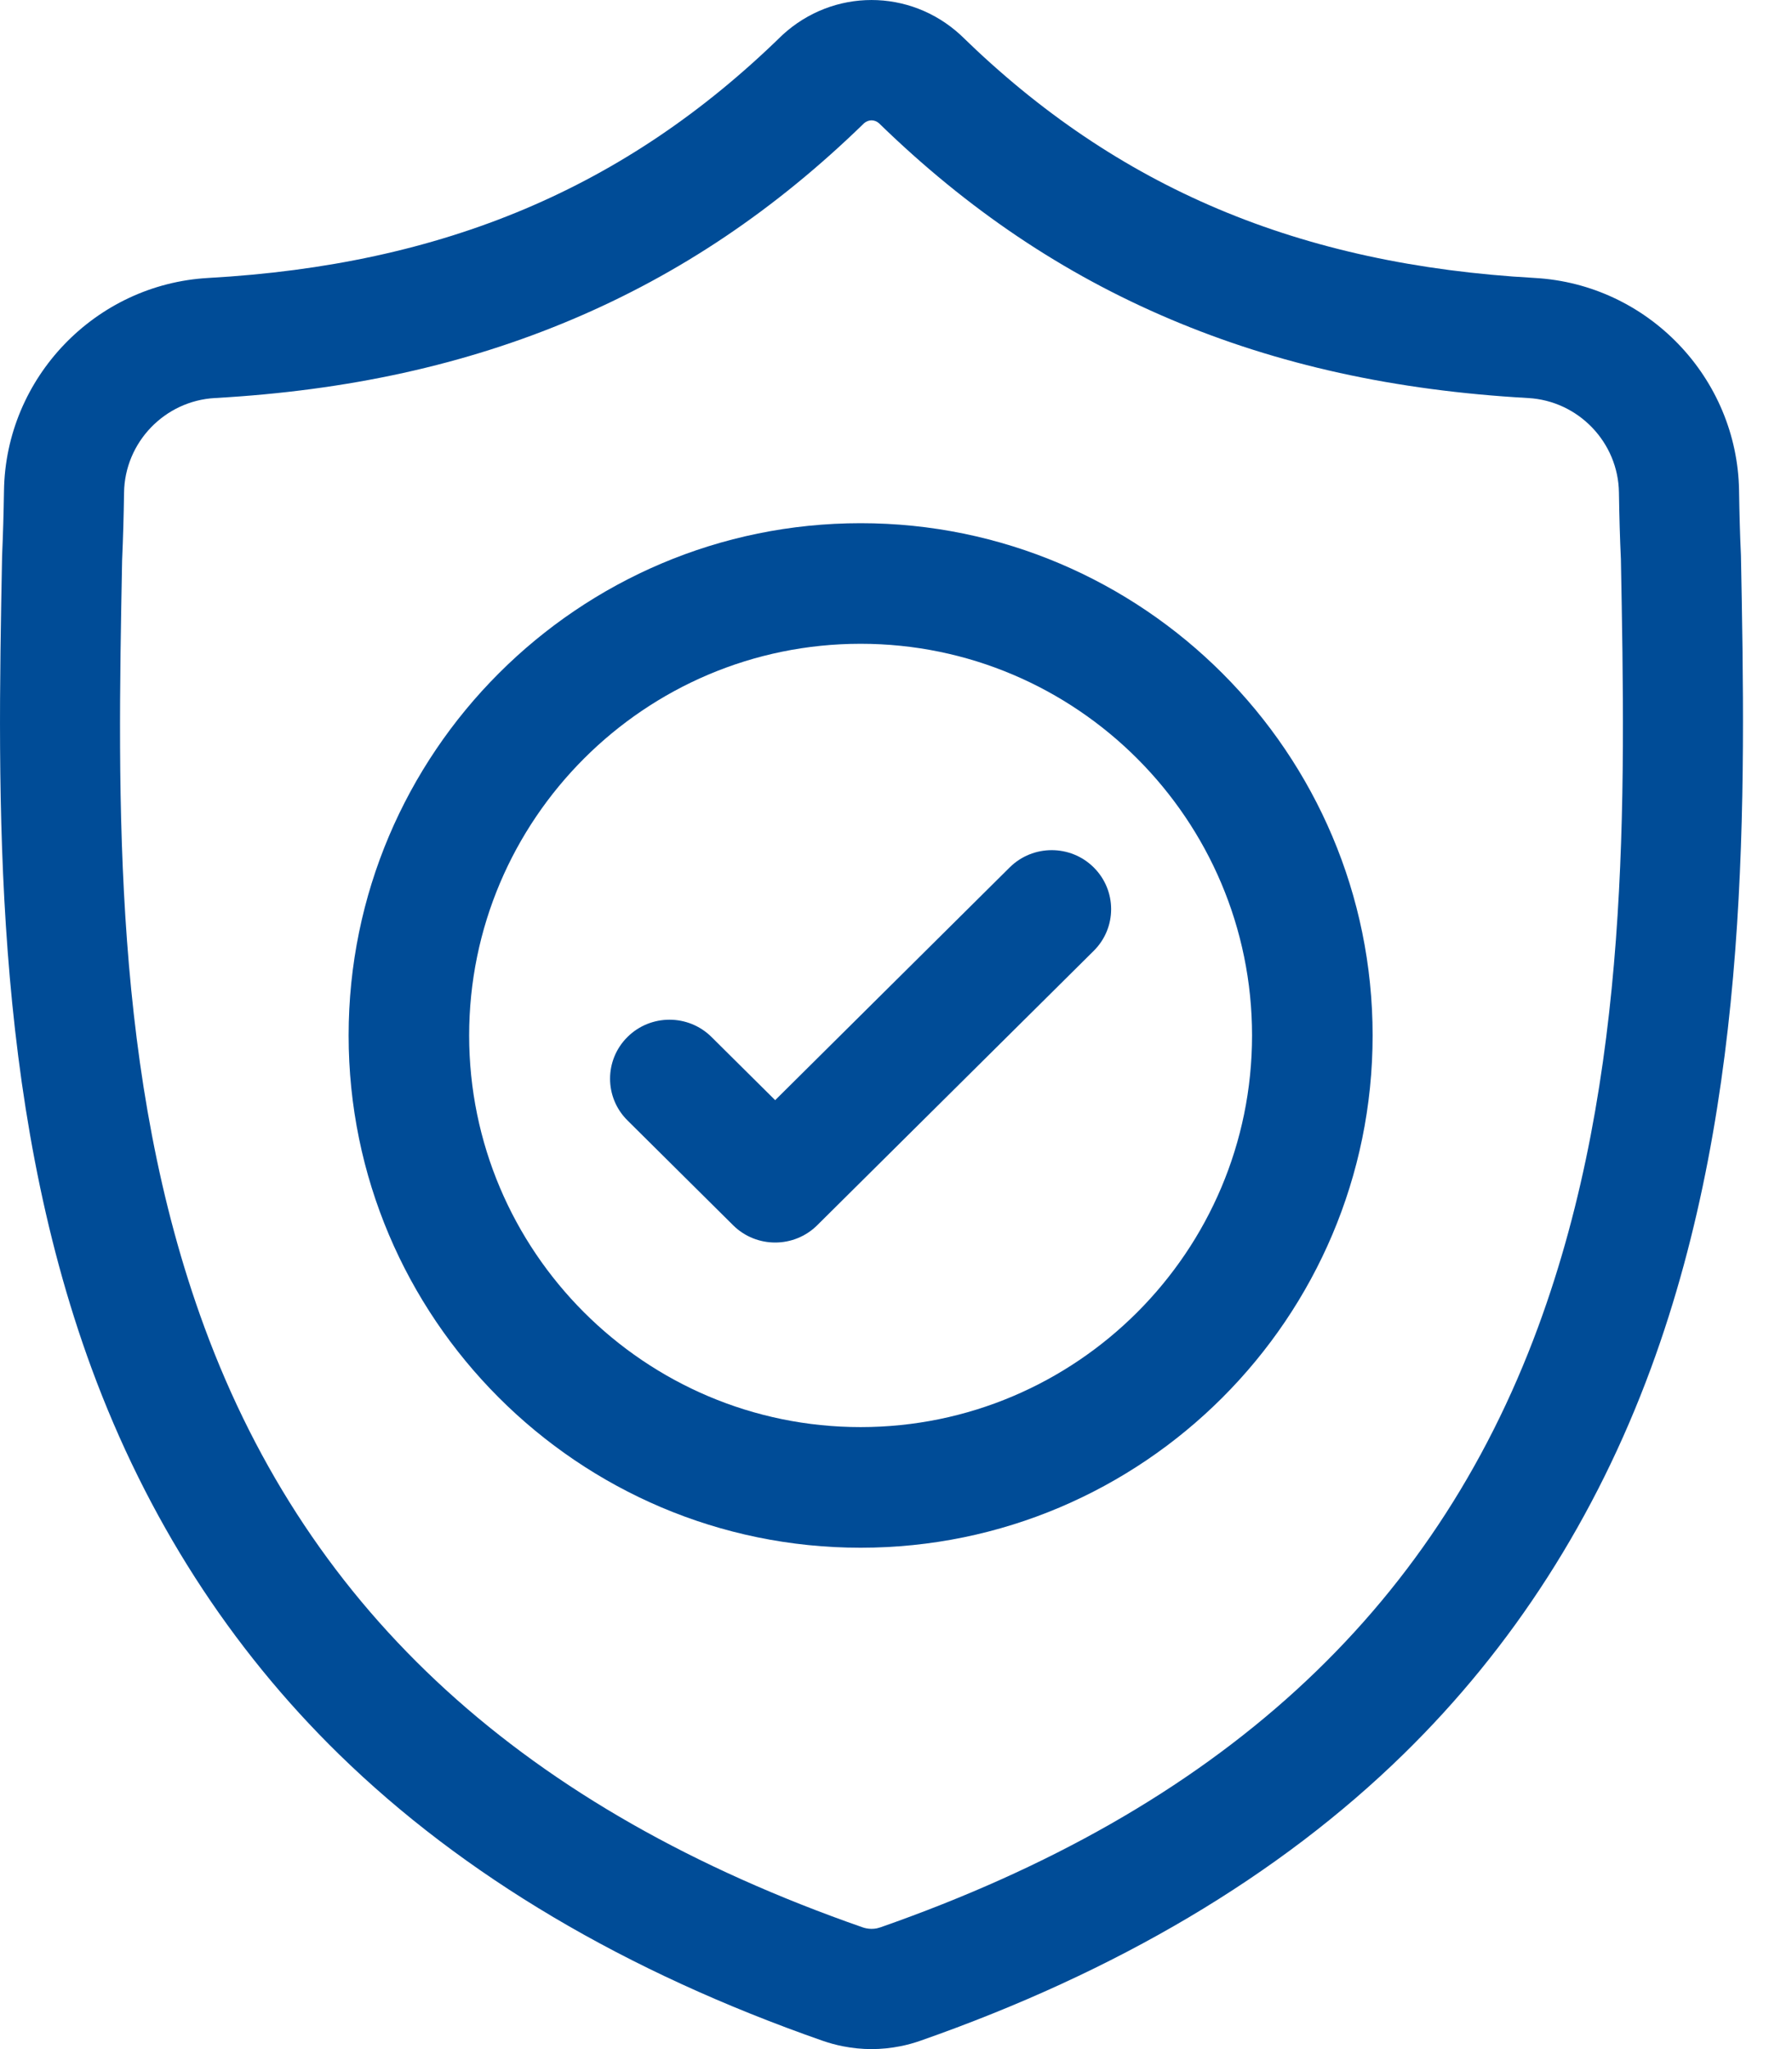
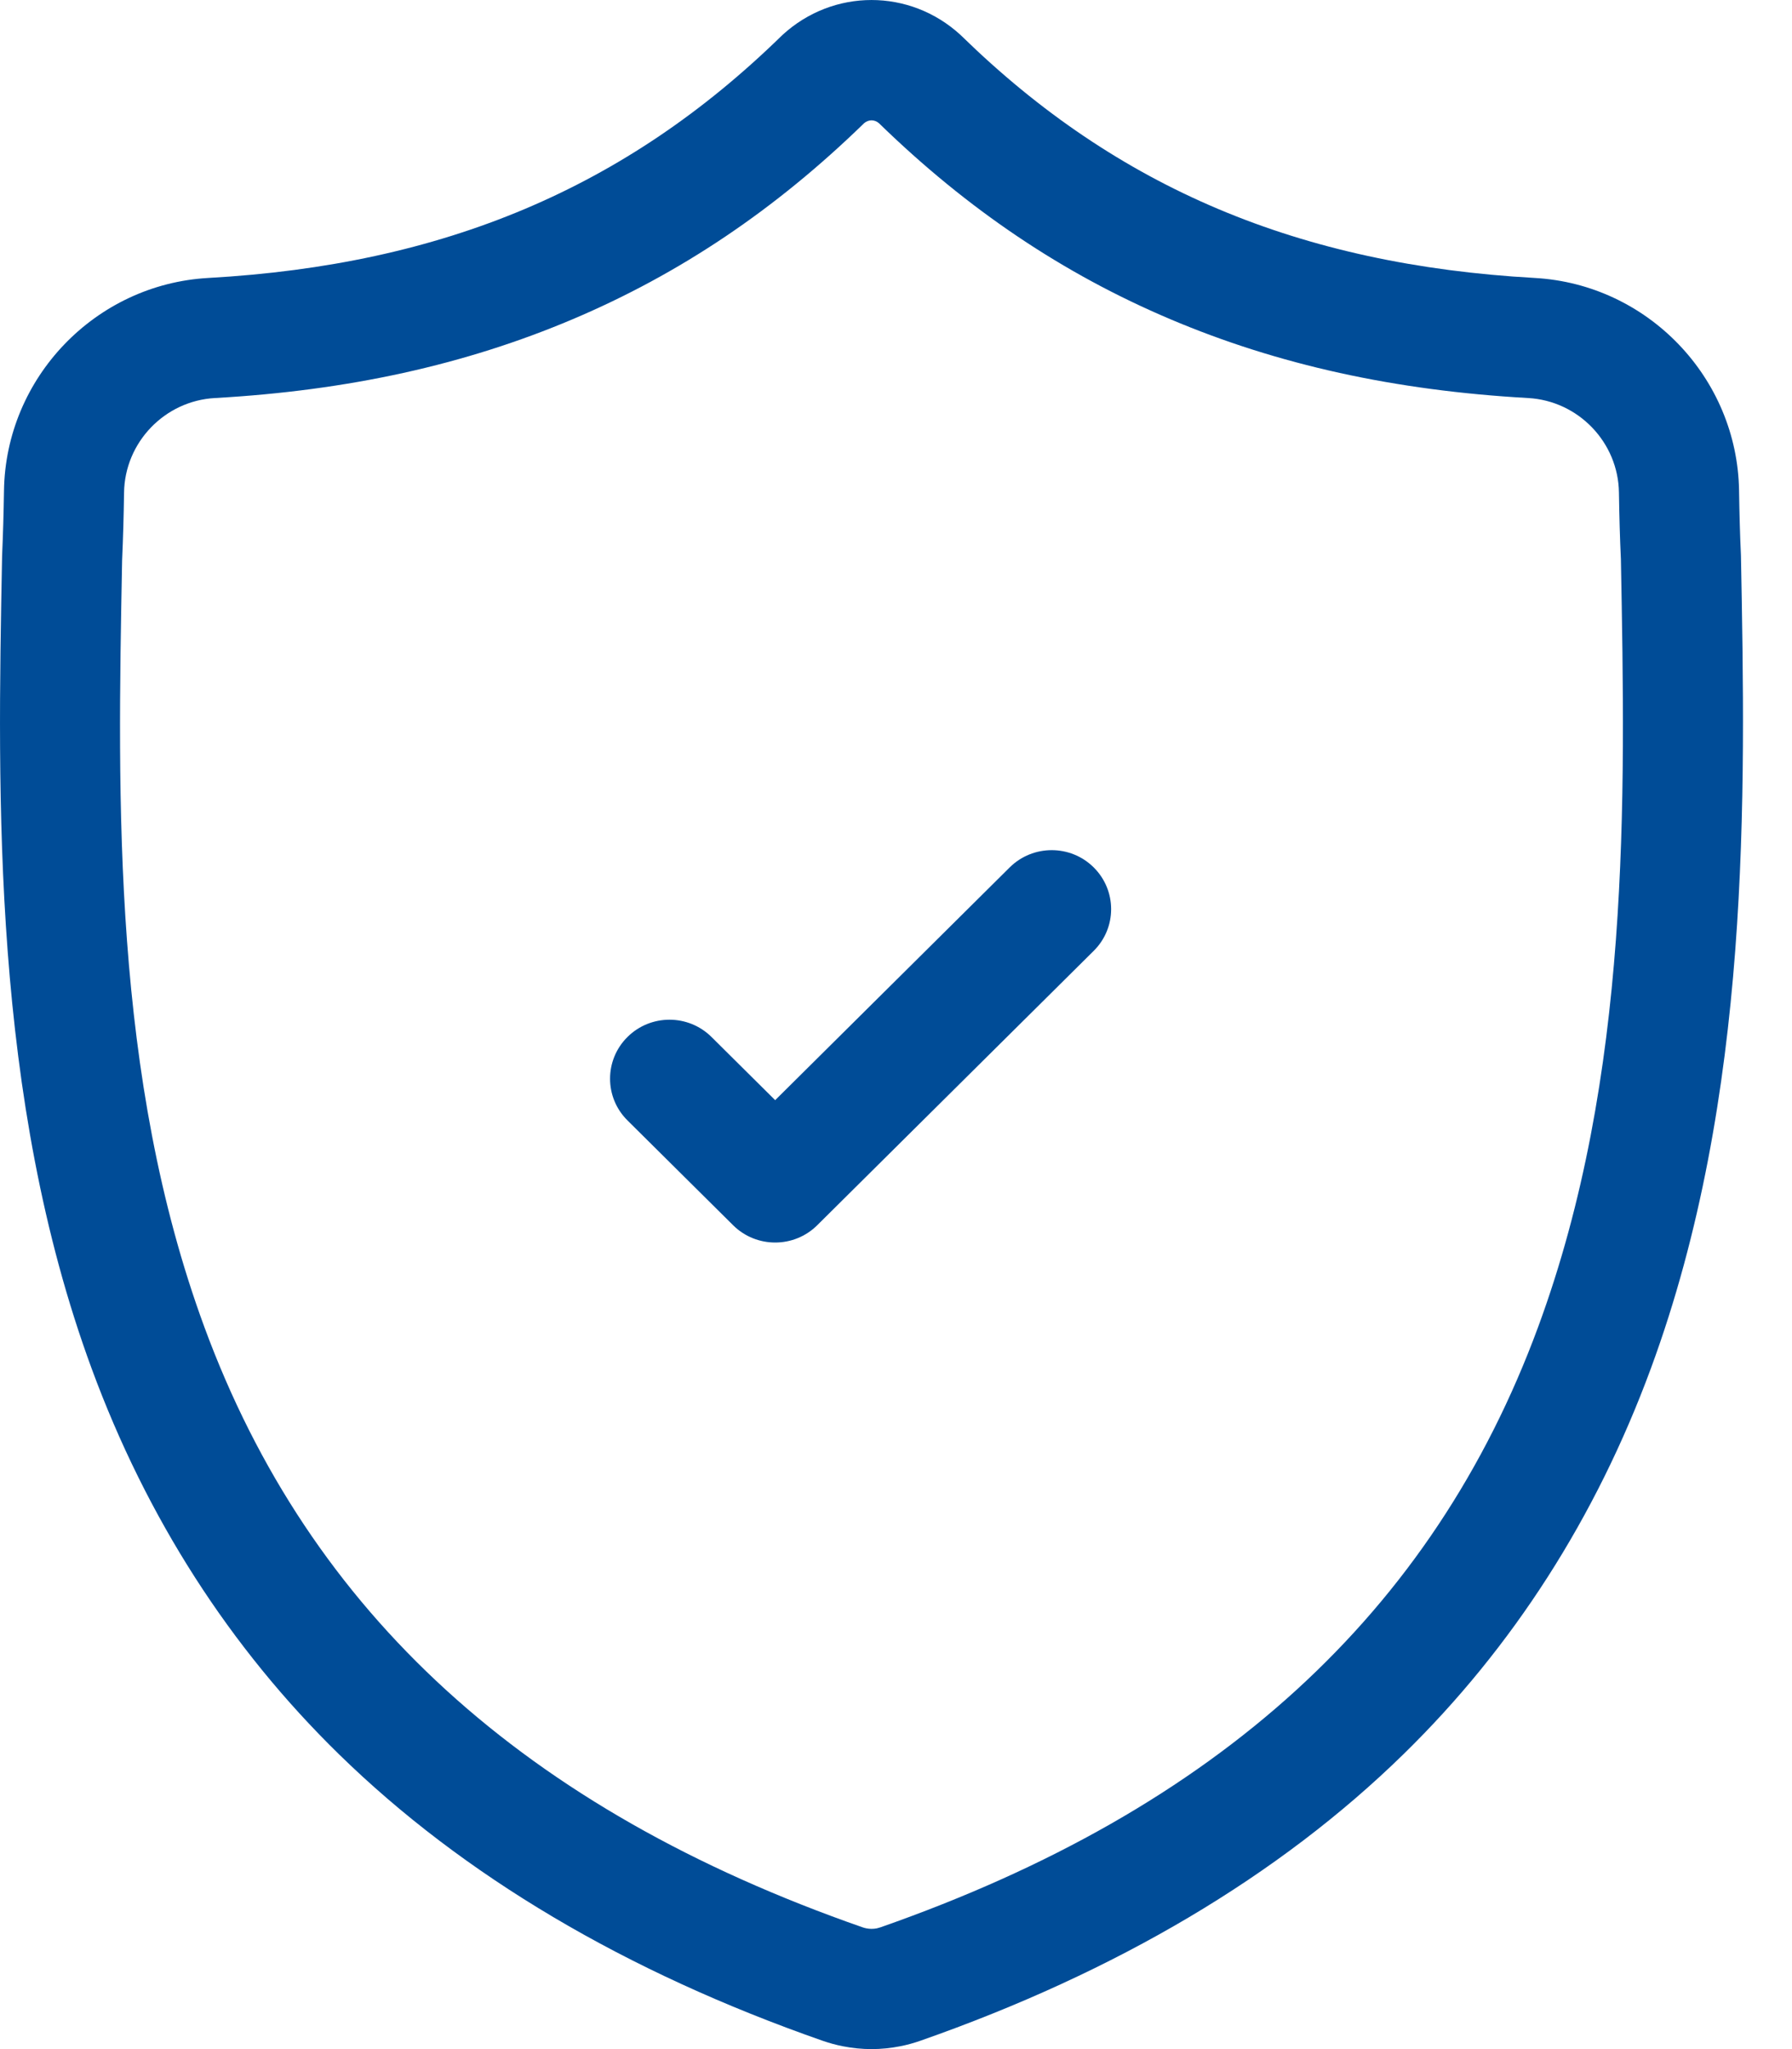
<svg xmlns="http://www.w3.org/2000/svg" width="35px" height="40px" viewBox="0 0 35 40" version="1.1">
  <title>AA676BE4-40A7-4ACF-A5F4-22910877D7EA</title>
  <desc>Created with sketchtool.</desc>
  <g id="AGENCE-MTP-(DESK)" stroke="none" stroke-width="1" fill="none" fill-rule="evenodd">
    <g id="AGENCE-MTP" transform="translate(-1051, -888)" fill="#004c97">
      <g id="Group-3-Copy" transform="translate(1010, 577)">
        <g id="Group-7-Copy" transform="translate(41, 311)">
          <g id="shield-copie">
            <path d="M34.003,10.853 L34.002,10.822 C33.984,10.438 33.973,10.031 33.966,9.579 C33.933,7.373 32.181,5.549 29.976,5.426 C25.38,5.169 21.824,3.67 18.786,0.707 L18.76,0.682 C17.769,-0.227 16.274,-0.227 15.283,0.682 L15.257,0.707 C12.219,3.67 8.664,5.169 4.067,5.426 C1.863,5.549 0.11,7.373 0.078,9.579 C0.071,10.028 0.059,10.435 0.042,10.822 L0.04,10.894 C-0.049,15.584 -0.16,21.42 1.791,26.718 C2.864,29.631 4.489,32.163 6.621,34.245 C9.048,36.616 12.228,38.498 16.072,39.839 C16.197,39.882 16.327,39.918 16.459,39.944 C16.646,39.981 16.834,40 17.022,40 C17.21,40 17.398,39.981 17.584,39.944 C17.717,39.918 17.847,39.882 17.973,39.838 C21.812,38.495 24.989,36.612 27.414,34.241 C29.545,32.159 31.17,29.626 32.244,26.712 C34.203,21.399 34.092,15.551 34.003,10.853 Z M30.043,25.9 C27.985,31.484 23.784,35.318 17.199,37.622 C17.175,37.63 17.15,37.637 17.125,37.643 C17.056,37.656 16.987,37.656 16.918,37.642 C16.893,37.637 16.868,37.63 16.845,37.622 C10.253,35.323 6.049,31.49 3.992,25.906 C2.194,21.023 2.295,15.666 2.385,10.939 L2.386,10.913 C2.404,10.507 2.416,10.081 2.423,9.614 C2.438,8.634 3.217,7.824 4.198,7.77 C6.799,7.624 9.084,7.121 11.184,6.232 C13.281,5.344 15.143,4.092 16.877,2.405 C16.965,2.331 17.079,2.33 17.167,2.405 C18.901,4.092 20.763,5.344 22.86,6.232 C24.959,7.121 27.244,7.624 29.846,7.77 C30.826,7.824 31.606,8.634 31.62,9.614 C31.627,10.084 31.639,10.509 31.658,10.913 C31.747,15.645 31.847,21.007 30.043,25.9 Z" id="Shape" fill-rule="nonzero" />
-             <path d="M16.809,10.213 C11.294,10.213 6.809,14.699 6.809,20.213 C6.809,25.727 11.294,30.213 16.809,30.213 C22.322,30.213 26.809,25.727 26.809,20.213 C26.809,14.699 22.322,10.213 16.809,10.213 Z M16.809,27.858 C12.593,27.858 9.163,24.428 9.163,20.213 C9.163,15.997 12.593,12.567 16.809,12.567 C21.024,12.567 24.454,15.997 24.454,20.213 C24.454,24.428 21.024,27.858 16.809,27.858 Z" id="Shape" fill-rule="nonzero" />
            <path d="M19.72,16.933 L15.14,21.476 L13.897,20.243 C13.443,19.793 12.708,19.793 12.255,20.243 C11.802,20.692 11.802,21.422 12.255,21.871 L14.319,23.918 C14.546,24.143 14.843,24.255 15.14,24.255 C15.437,24.255 15.734,24.143 15.961,23.918 L21.362,18.561 C21.815,18.112 21.815,17.383 21.362,16.933 C20.909,16.483 20.174,16.483 19.72,16.933 Z" id="Path" />
          </g>
        </g>
      </g>
    </g>
  </g>
</svg>